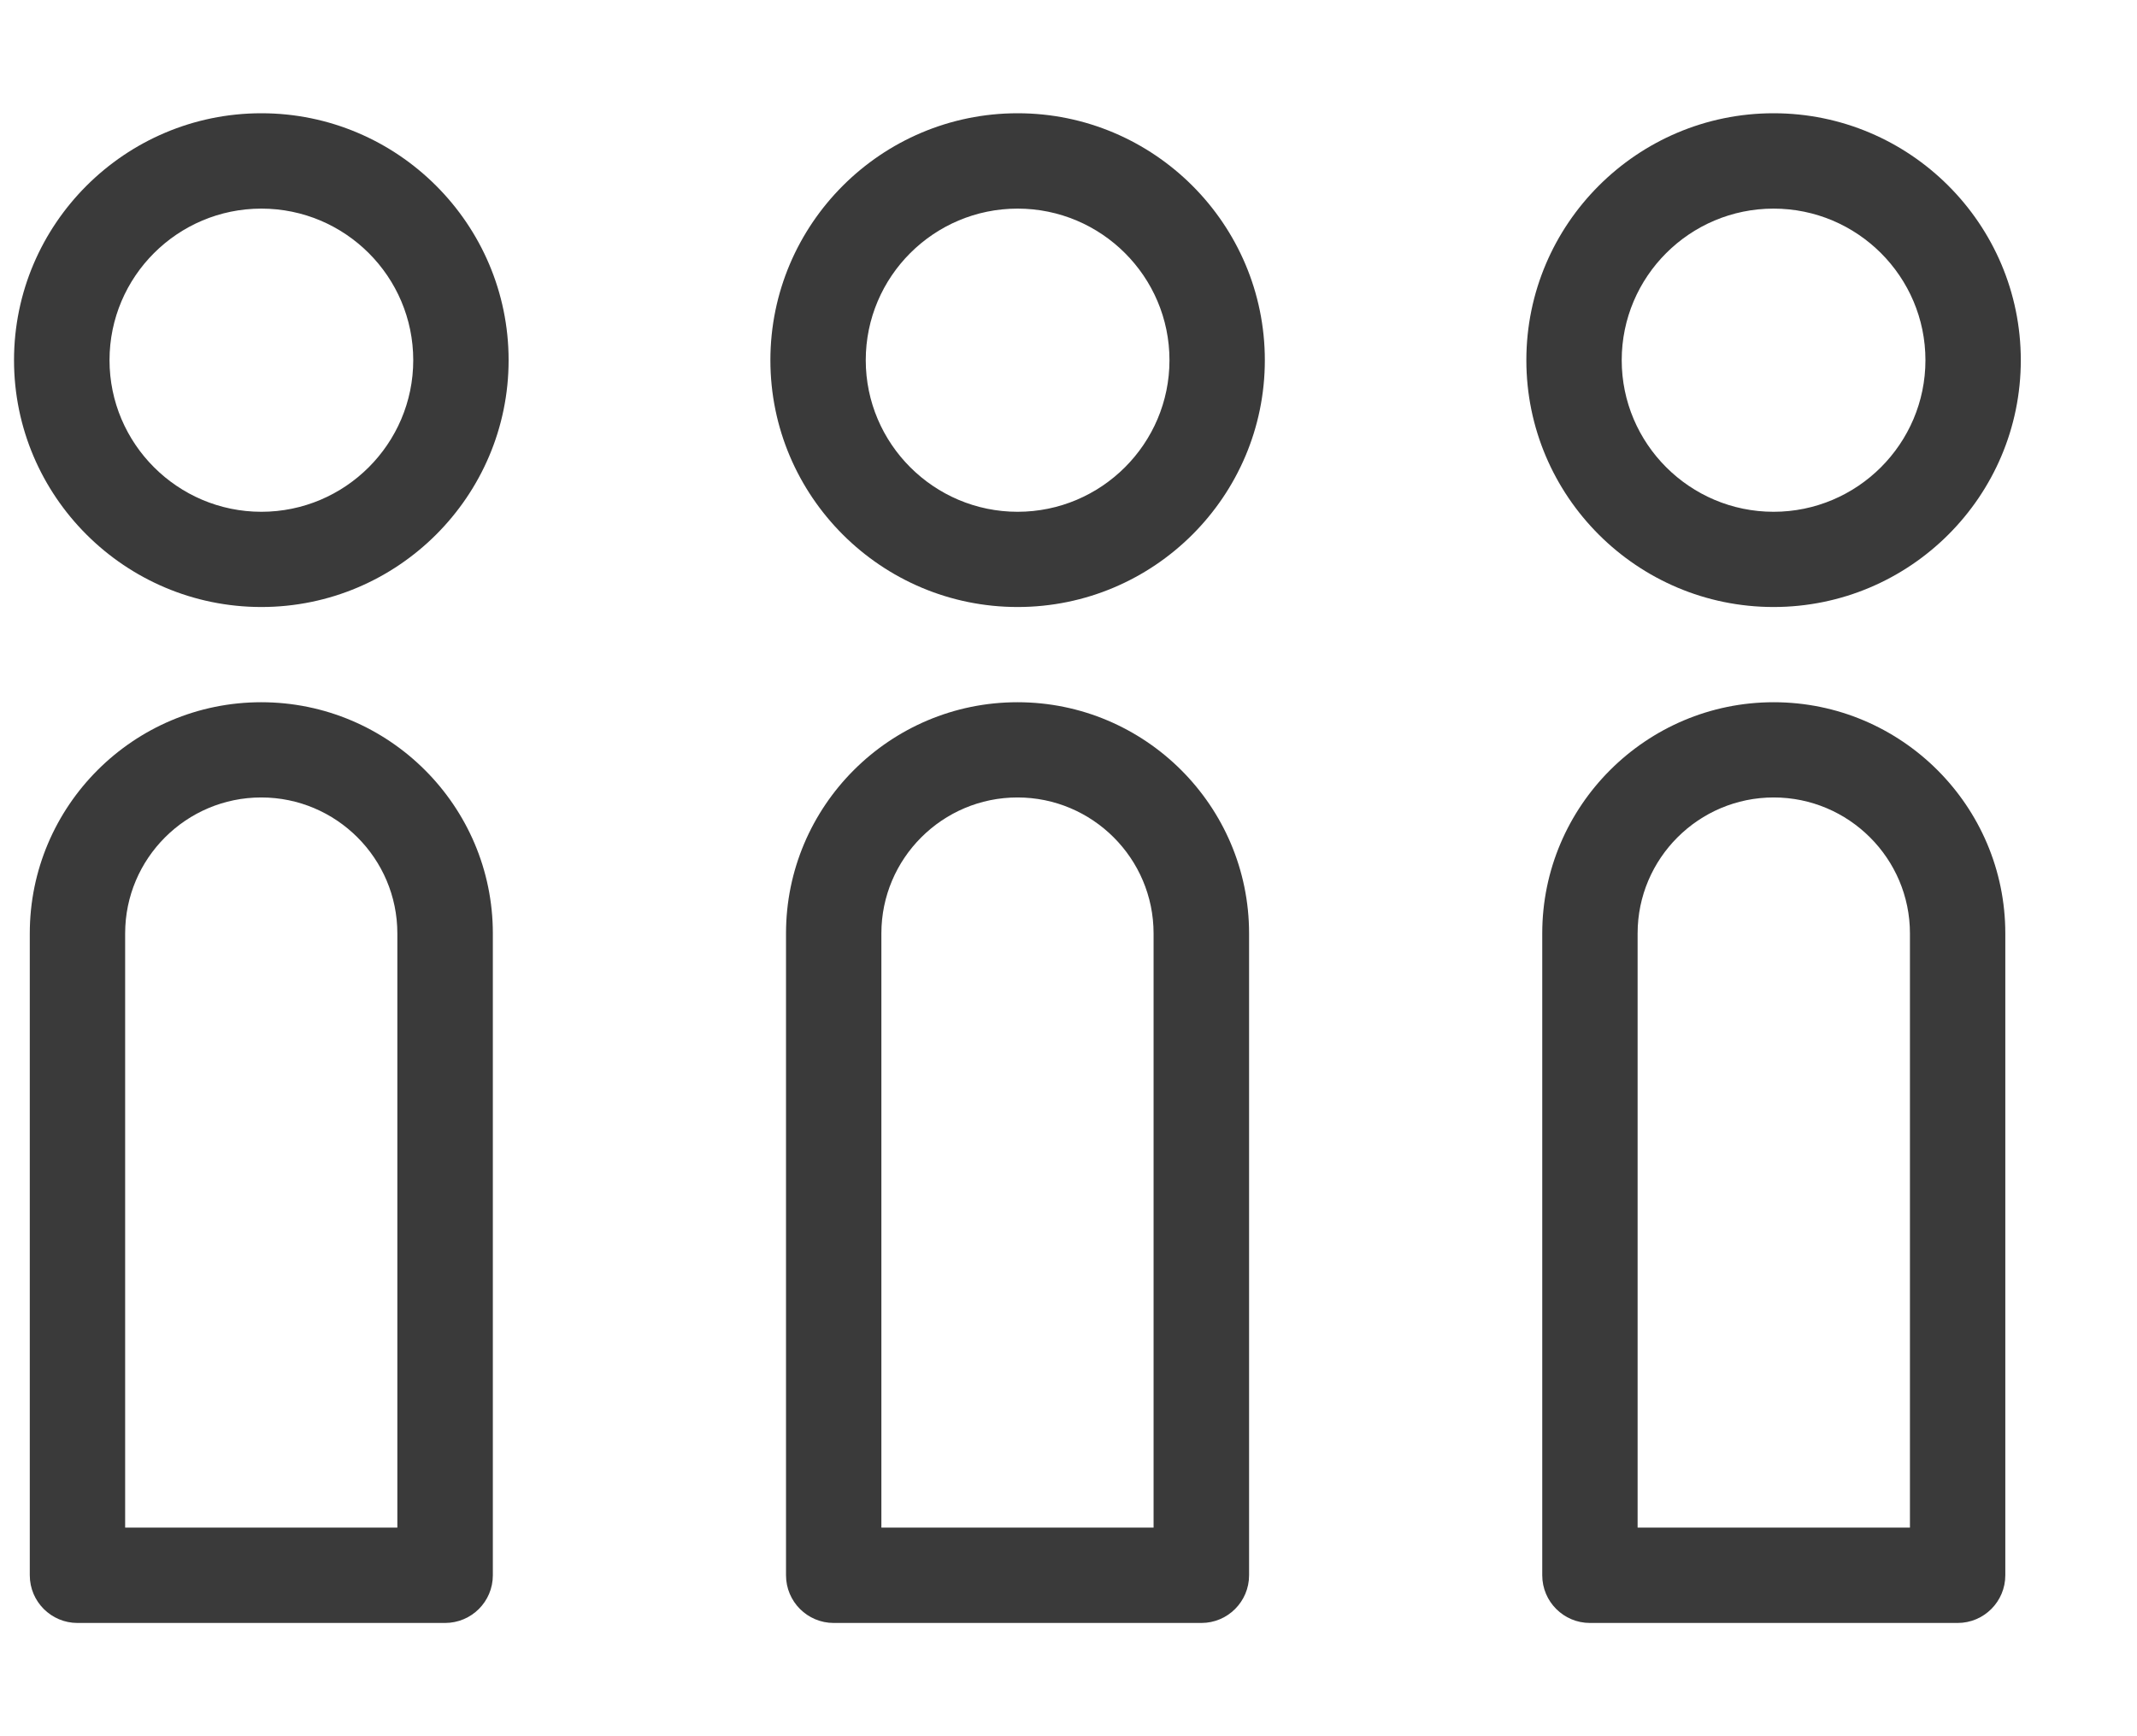
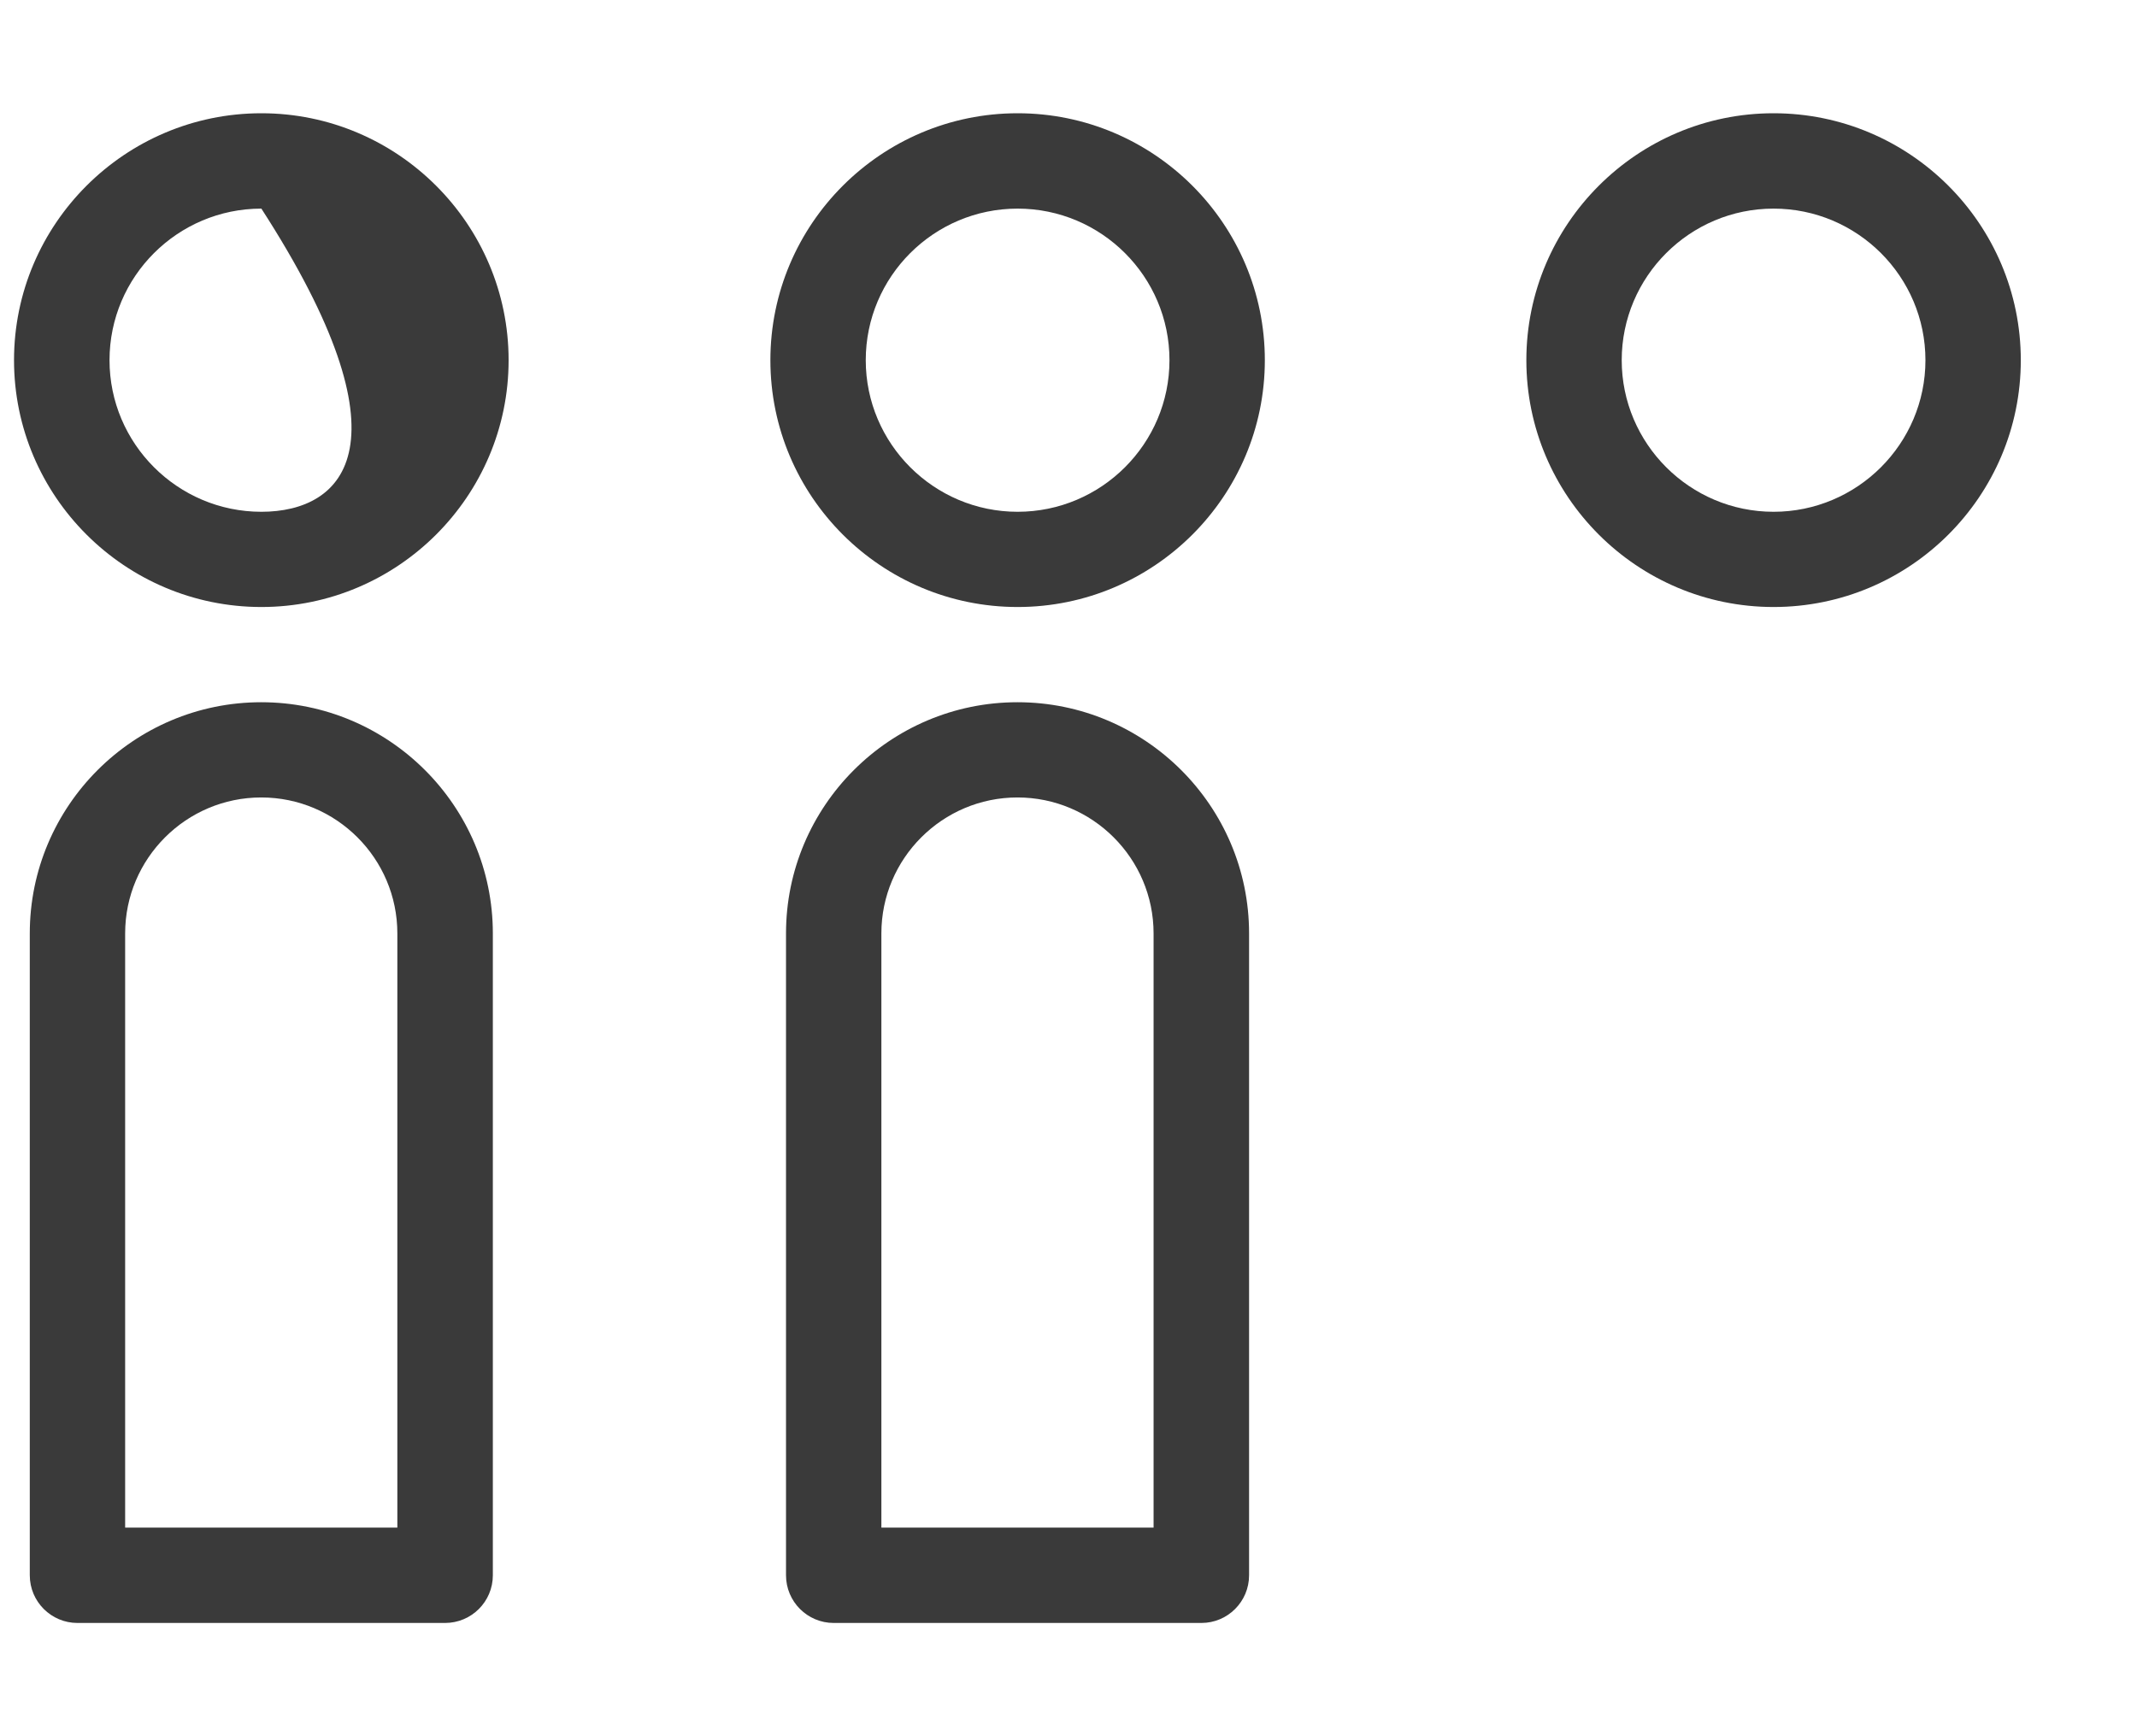
<svg xmlns="http://www.w3.org/2000/svg" width="16" height="13" viewBox="0 0 16 13" fill="none">
-   <path d="M1.957 0.848C0.936 0.848 0.105 1.678 0.105 2.697C0.105 3.716 0.936 4.545 1.957 4.545C2.977 4.545 3.808 3.716 3.808 2.697C3.808 1.678 2.977 0.848 1.957 0.848ZM1.957 3.832C1.33 3.832 0.82 3.322 0.82 2.697C0.82 2.071 1.33 1.562 1.957 1.562C2.584 1.562 3.094 2.071 3.094 2.697C3.094 3.322 2.584 3.832 1.957 3.832Z" fill="#3A3A3A" />
+   <path d="M1.957 0.848C0.936 0.848 0.105 1.678 0.105 2.697C0.105 3.716 0.936 4.545 1.957 4.545C2.977 4.545 3.808 3.716 3.808 2.697C3.808 1.678 2.977 0.848 1.957 0.848ZM1.957 3.832C1.33 3.832 0.82 3.322 0.82 2.697C0.82 2.071 1.33 1.562 1.957 1.562C3.094 3.322 2.584 3.832 1.957 3.832Z" fill="#3A3A3A" />
  <path d="M1.956 5.258C1 5.258 0.223 6.035 0.223 6.989V11.795C0.223 11.992 0.383 12.152 0.58 12.152H3.332C3.53 12.152 3.69 11.992 3.69 11.795V6.989C3.69 6.035 2.912 5.258 1.956 5.258ZM2.975 11.438H0.937V6.989C0.937 6.428 1.394 5.971 1.956 5.971C2.518 5.971 2.975 6.428 2.975 6.989V11.438Z" fill="#3A3A3A" />
  <path d="M7.619 0.848C6.598 0.848 5.768 1.678 5.768 2.697C5.768 3.716 6.598 4.545 7.619 4.545C8.64 4.545 9.47 3.716 9.47 2.697C9.47 1.678 8.64 0.848 7.619 0.848ZM7.619 3.832C6.992 3.832 6.482 3.322 6.482 2.697C6.482 2.071 6.992 1.562 7.619 1.562C8.246 1.562 8.756 2.071 8.756 2.697C8.756 3.322 8.246 3.832 7.619 3.832Z" fill="#3A3A3A" />
  <path d="M7.618 5.258C6.662 5.258 5.885 6.035 5.885 6.989V11.795C5.885 11.992 6.045 12.152 6.242 12.152H8.995C9.192 12.152 9.352 11.992 9.352 11.795V6.989C9.352 6.035 8.574 5.258 7.618 5.258ZM8.637 11.438H6.599V6.989C6.599 6.428 7.056 5.971 7.618 5.971C8.18 5.971 8.637 6.428 8.637 6.989V11.438Z" fill="#3A3A3A" />
  <path d="M13.279 4.545C14.3 4.545 15.13 3.716 15.13 2.697C15.13 1.678 14.3 0.848 13.279 0.848C12.258 0.848 11.428 1.678 11.428 2.697C11.428 3.716 12.258 4.545 13.279 4.545ZM13.279 1.562C13.906 1.562 14.416 2.071 14.416 2.697C14.416 3.322 13.906 3.832 13.279 3.832C12.652 3.832 12.142 3.322 12.142 2.697C12.142 2.071 12.652 1.562 13.279 1.562Z" fill="#3A3A3A" />
-   <path d="M13.28 5.258C12.325 5.258 11.547 6.035 11.547 6.989V11.795C11.547 11.992 11.707 12.152 11.904 12.152H14.657C14.854 12.152 15.014 11.992 15.014 11.795V6.989C15.014 6.035 14.236 5.258 13.28 5.258ZM14.3 11.438H12.261V6.989C12.261 6.428 12.718 5.971 13.28 5.971C13.842 5.971 14.3 6.428 14.3 6.989V11.438Z" fill="#3A3A3A" />
</svg>